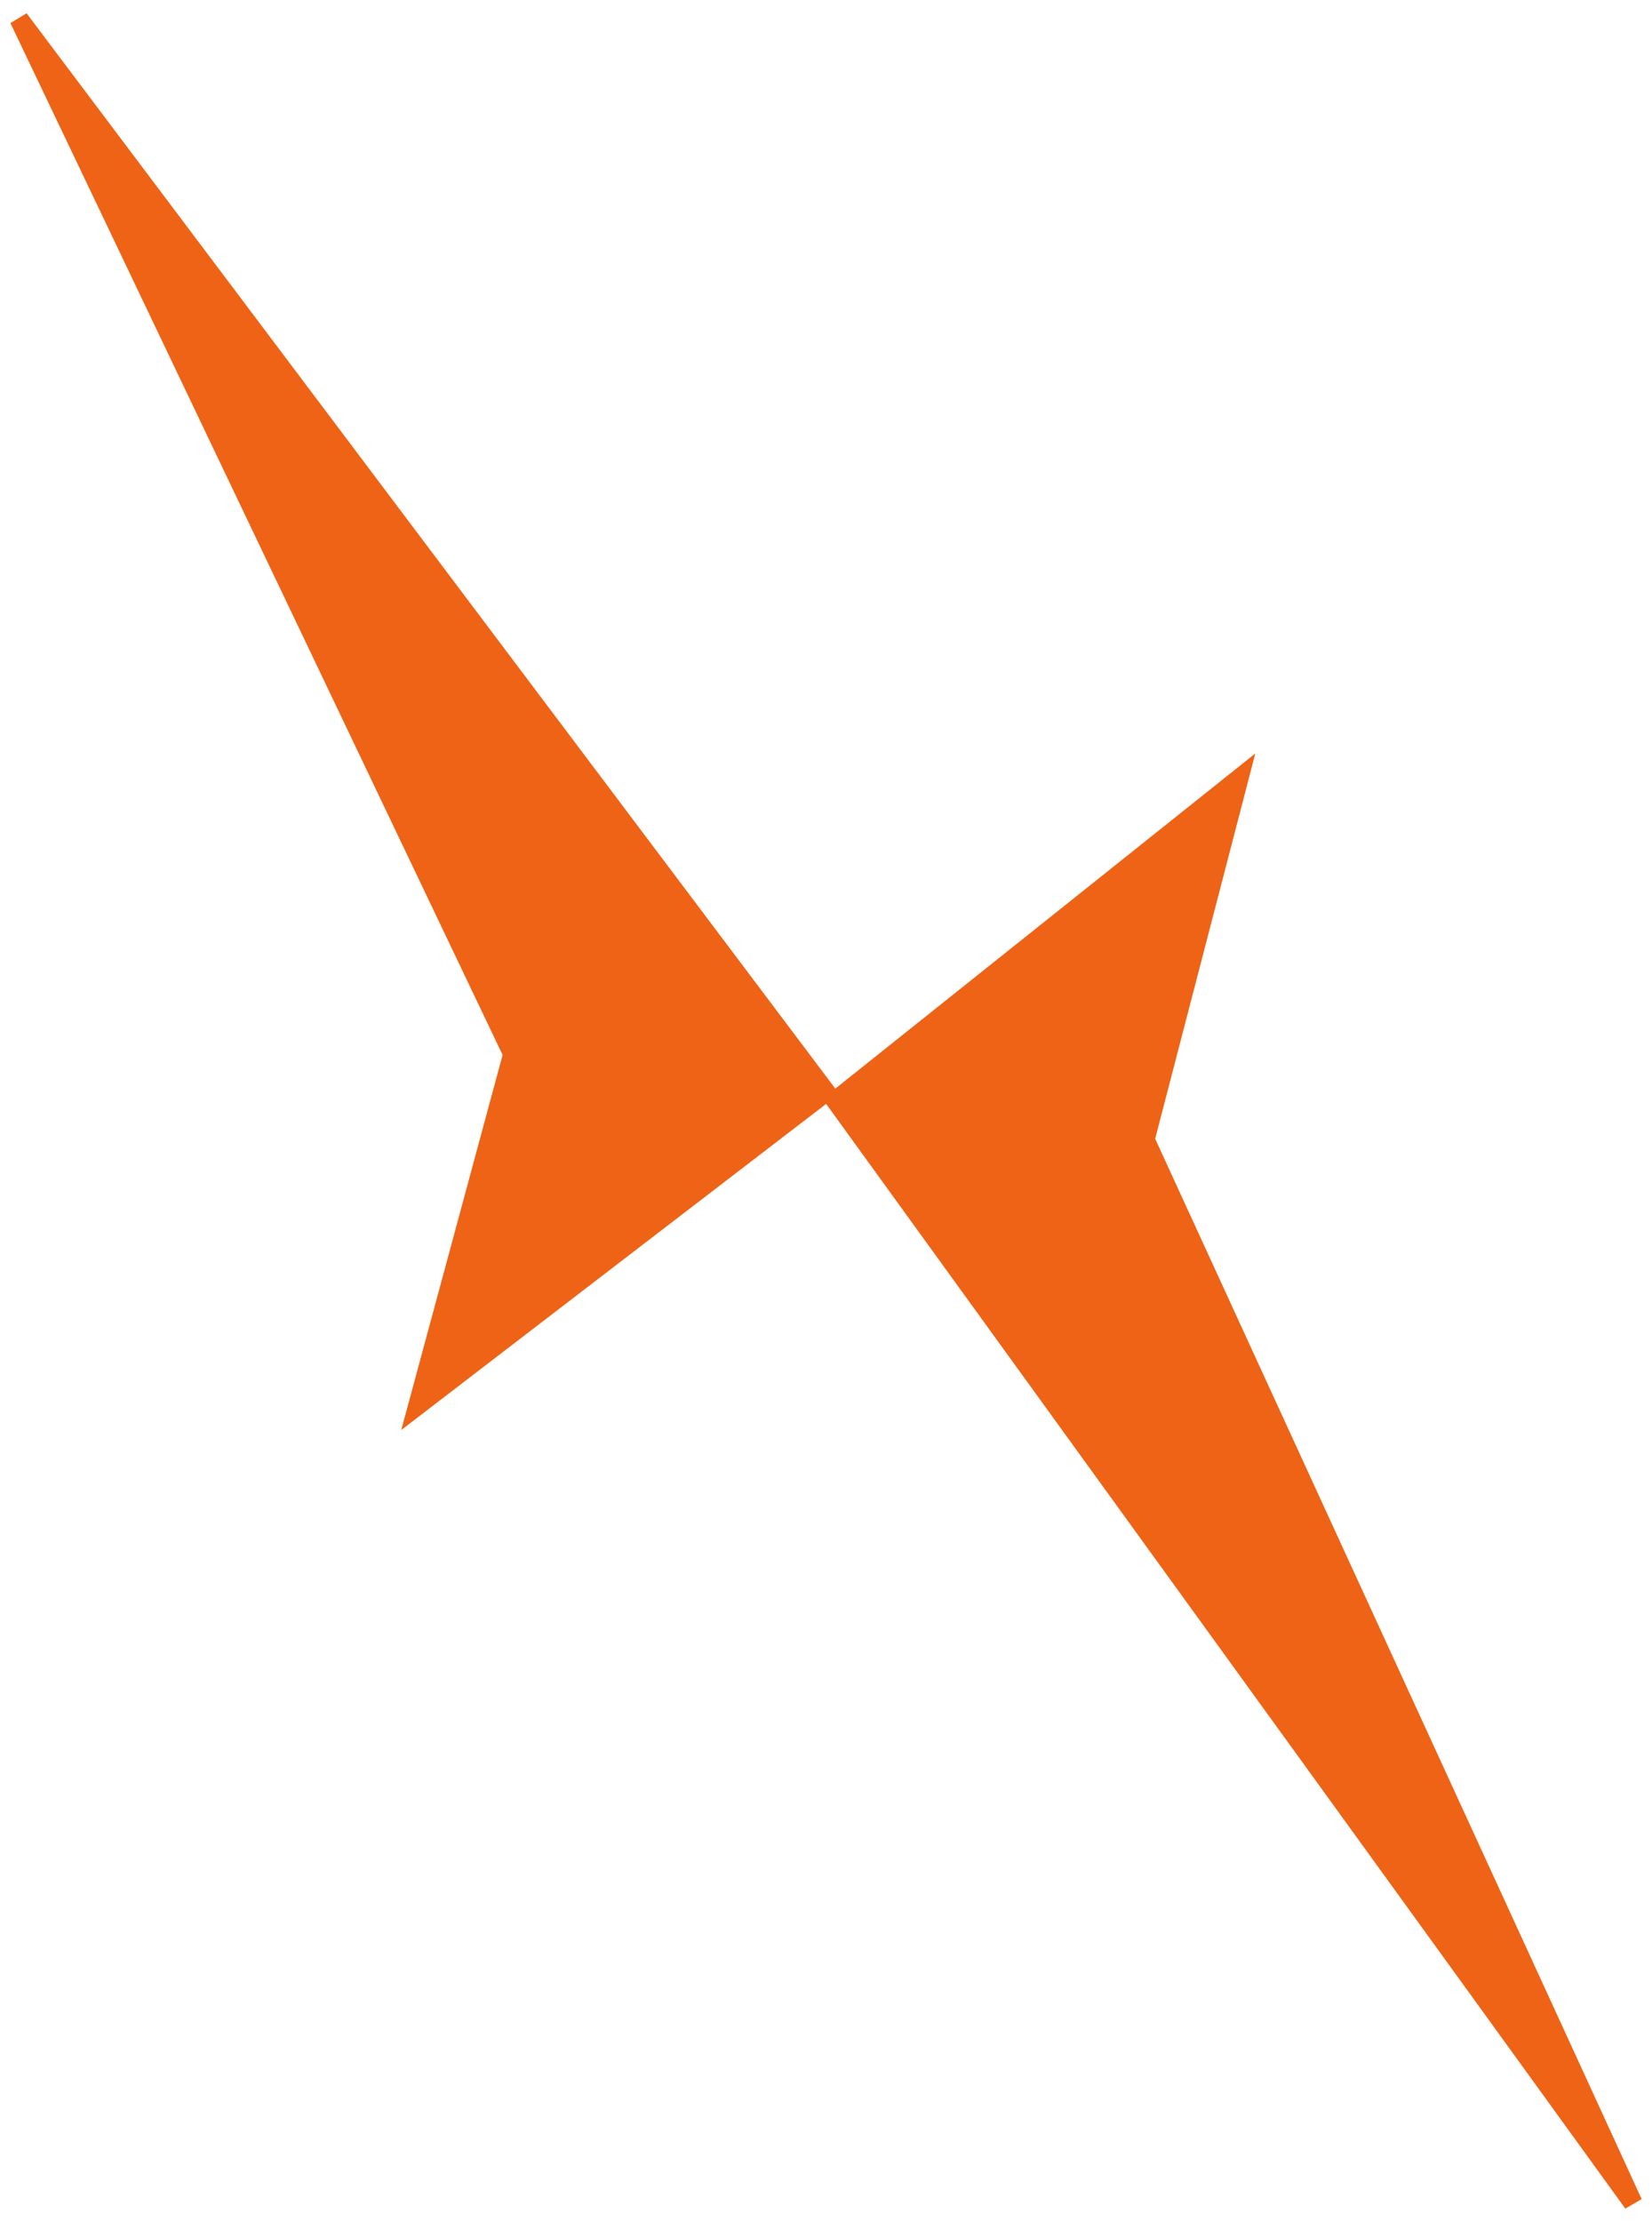
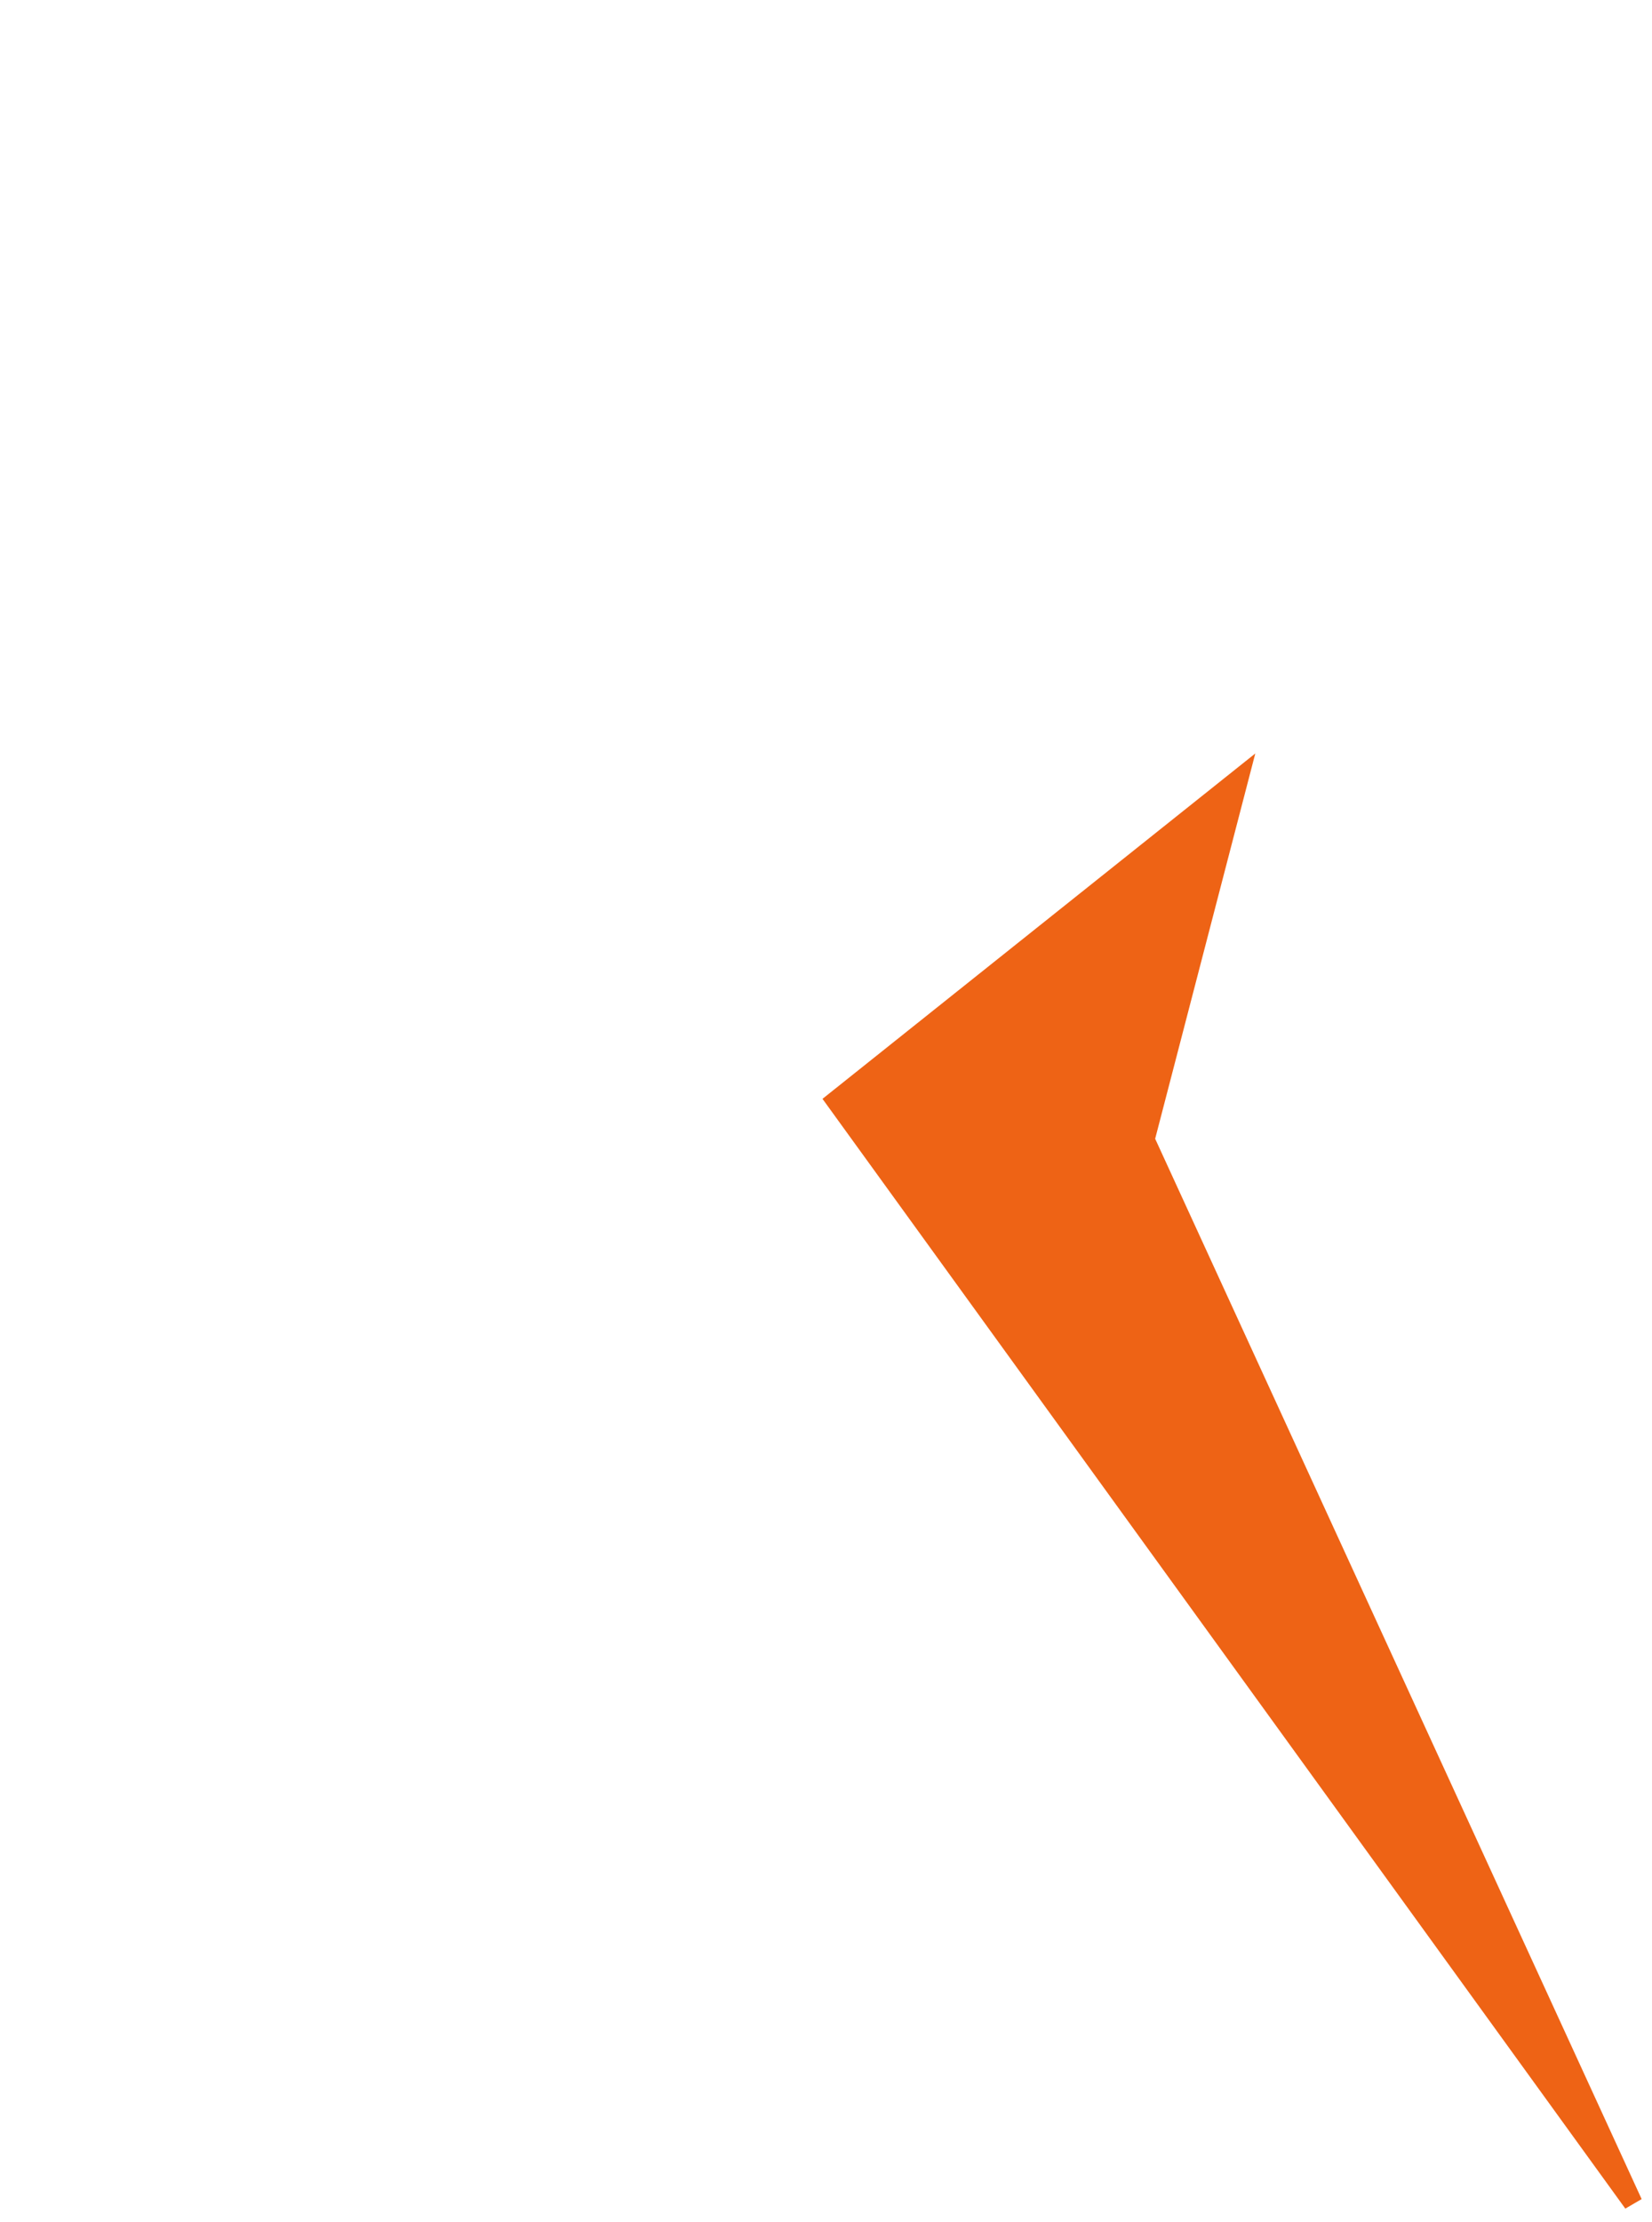
<svg xmlns="http://www.w3.org/2000/svg" width="87" height="117" viewBox="0 0 87 117" fill="none">
-   <path d="M27 55.5L22 74L43.5 57.5L1 1L27 55.5Z" fill="#EE6315" stroke="#EE6315" />
  <path d="M60.306 60.007L65.247 41L44 57.952L86 116L60.306 60.007Z" fill="#EE6315" stroke="#EE6315" />
</svg>